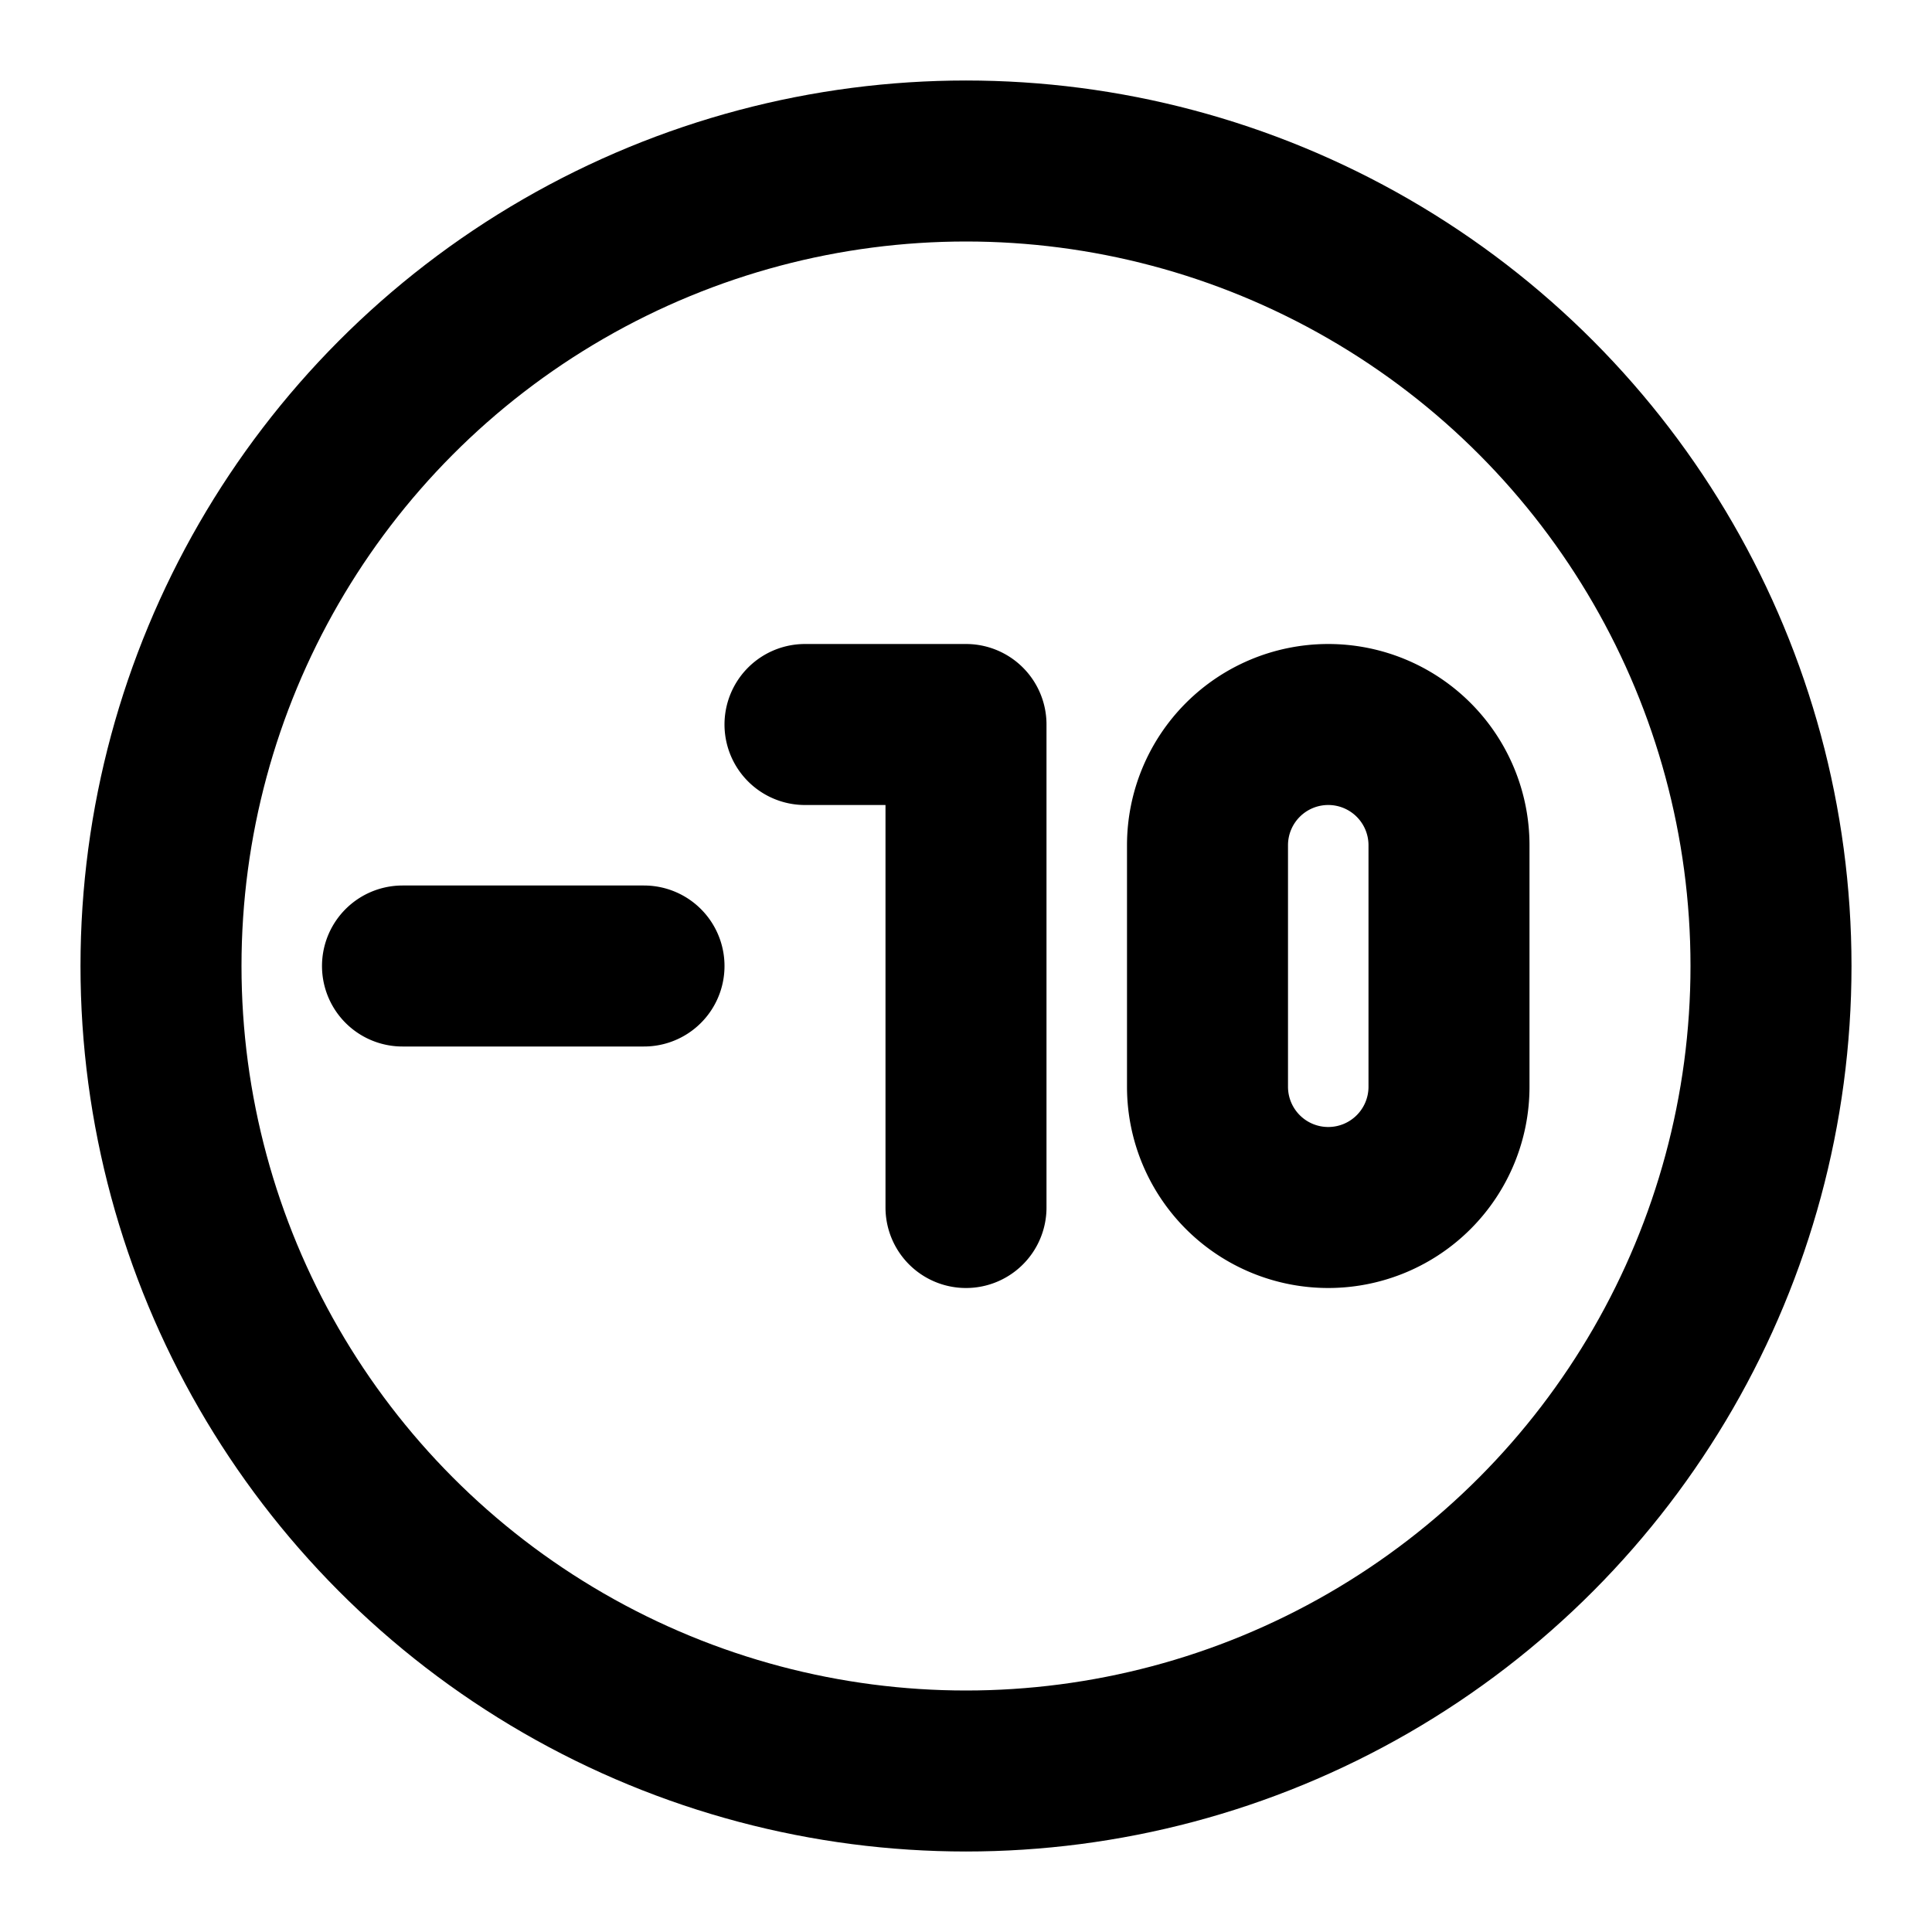
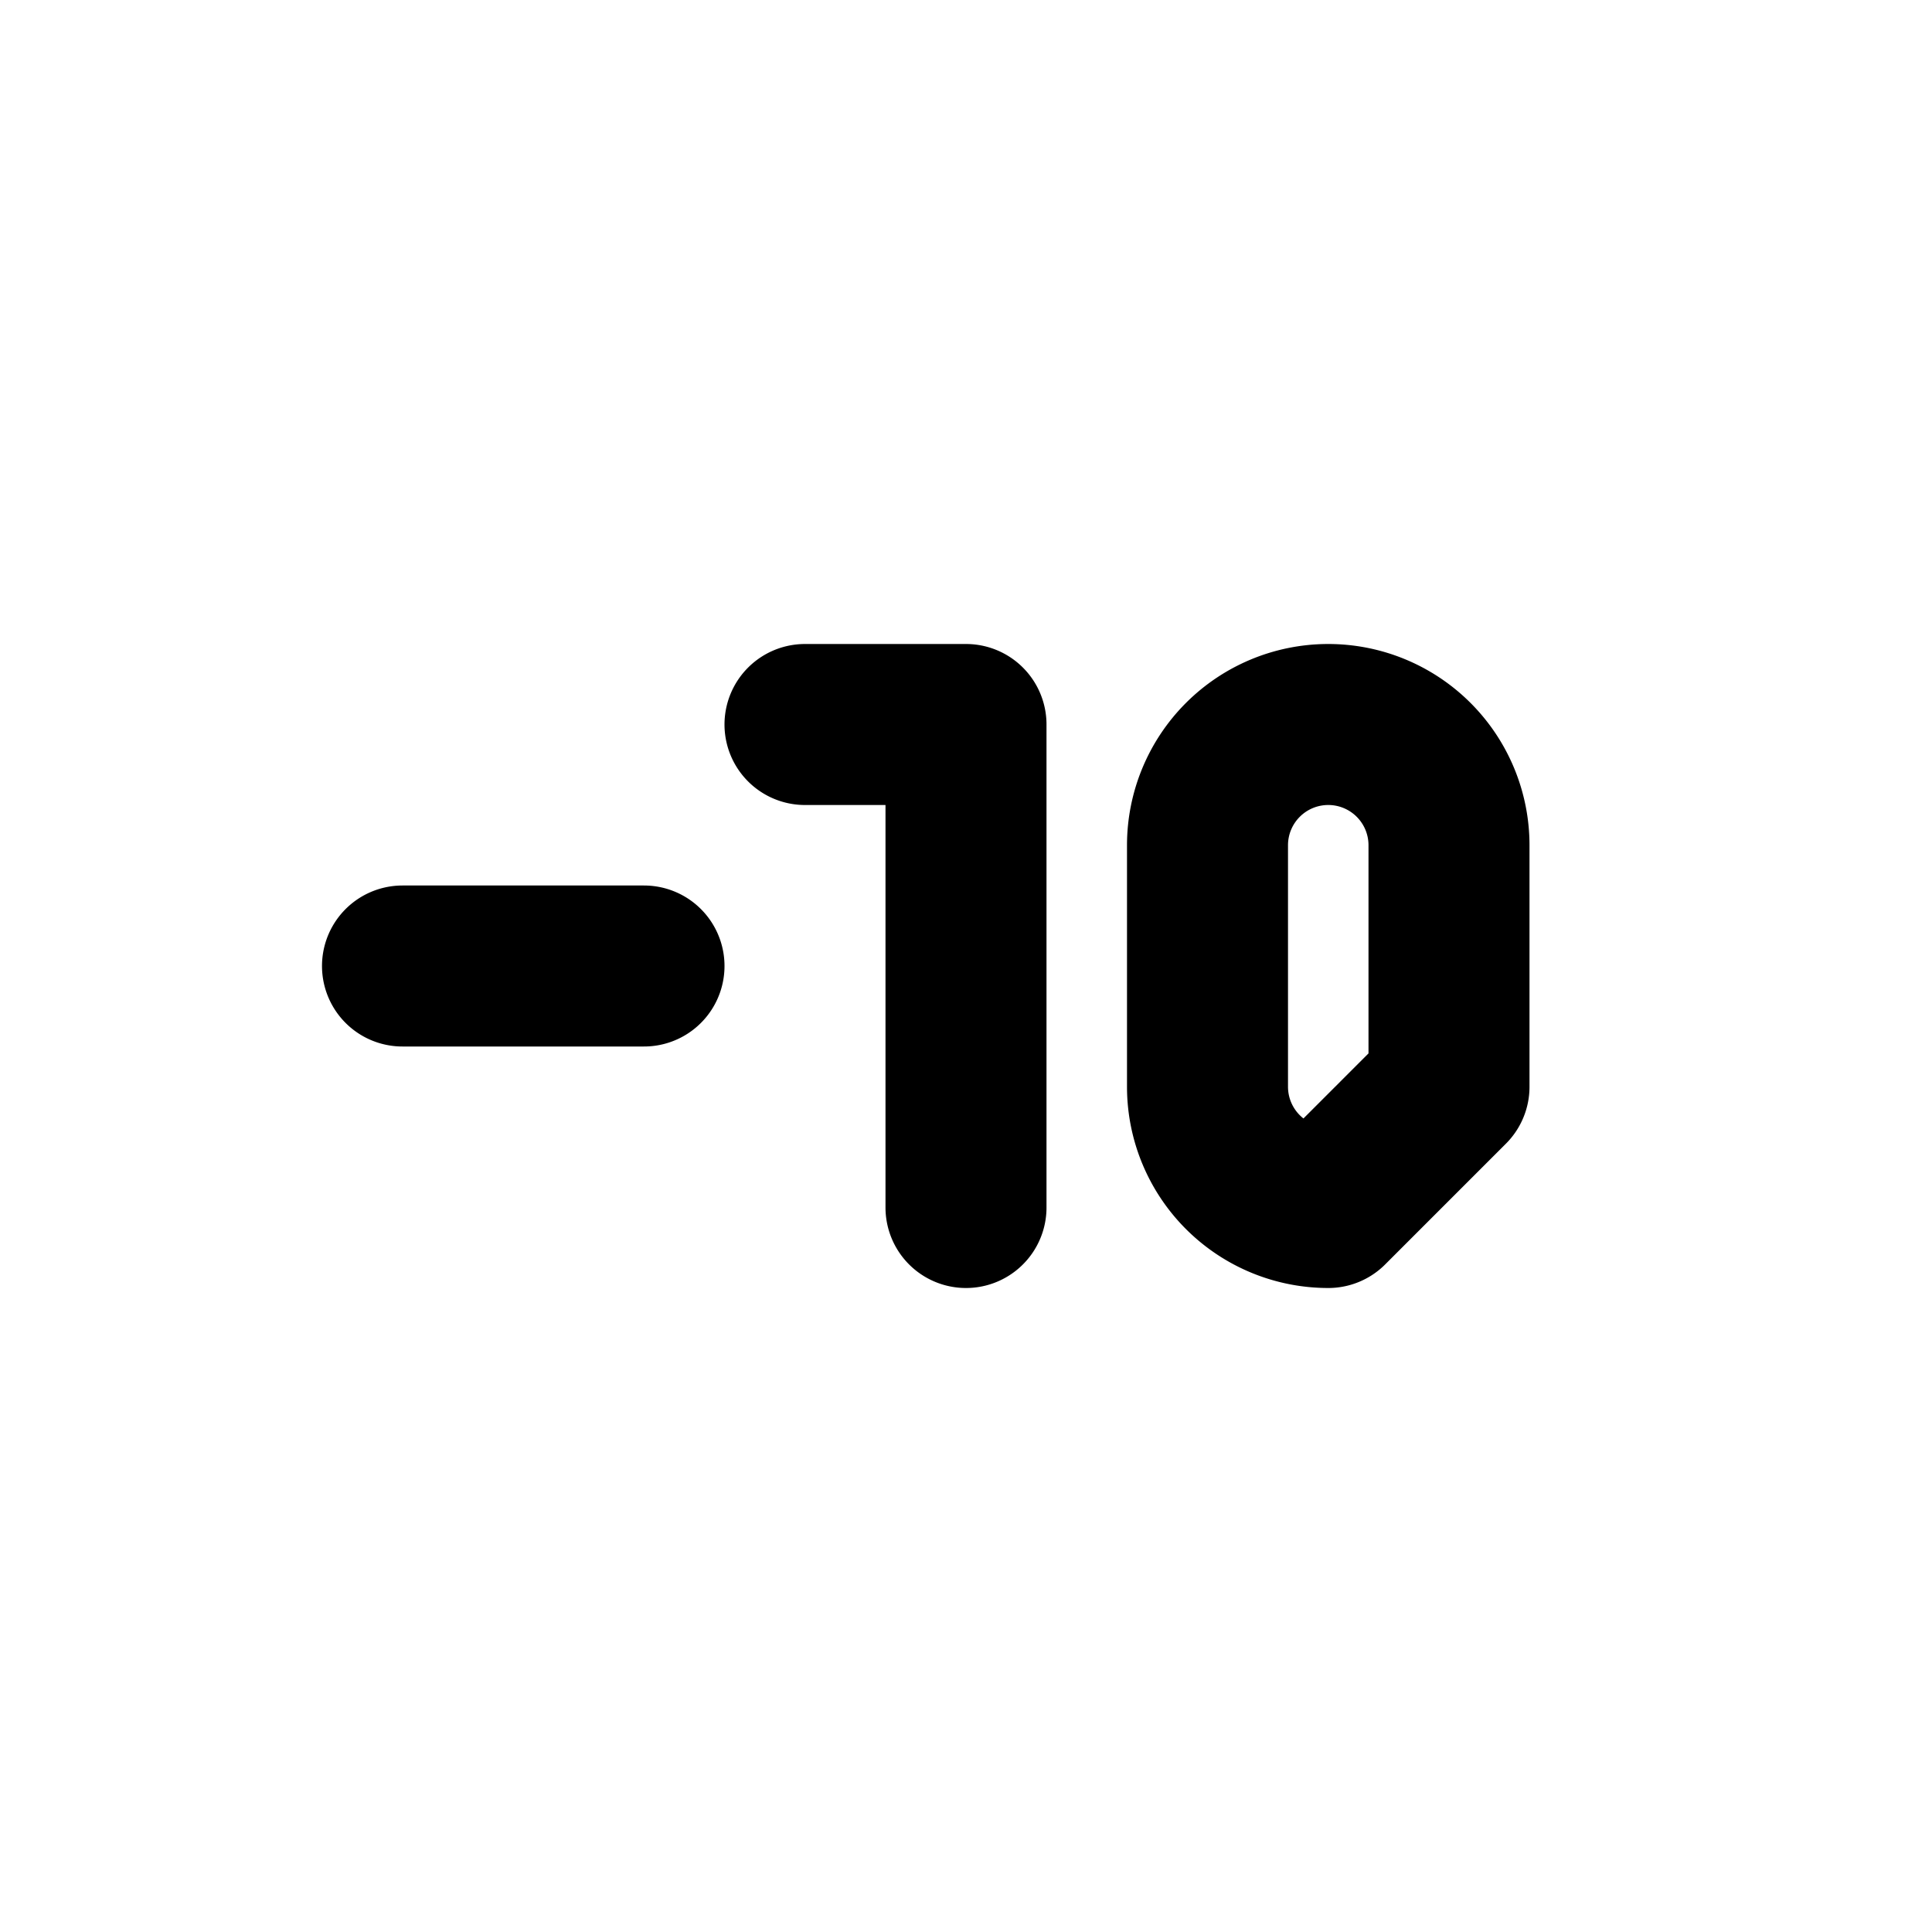
<svg xmlns="http://www.w3.org/2000/svg" width="800px" height="800px" viewBox="0 0 24 24" fill="none">
-   <path stroke="#000000" stroke-linecap="round" stroke-linejoin="round" stroke-width="2" d="M5 12h3m2-3h2v6m6-1.5v-3A1.5 1.5 0 0 0 16.5 9v0a1.5 1.5 0 0 0-1.5 1.5v3a1.5 1.5 0 0 0 1.5 1.5v0a1.5 1.5 0 0 0 1.5-1.5z" />
-   <circle r="10" stroke="#000000" stroke-linecap="round" stroke-linejoin="round" stroke-width="2" transform="matrix(-1 0 0 1 12 12)" />
+   <path stroke="#000000" stroke-linecap="round" stroke-linejoin="round" stroke-width="2" d="M5 12h3m2-3h2v6m6-1.5v-3A1.5 1.5 0 0 0 16.5 9v0a1.5 1.5 0 0 0-1.5 1.5v3a1.5 1.5 0 0 0 1.5 1.5v0z" />
</svg>